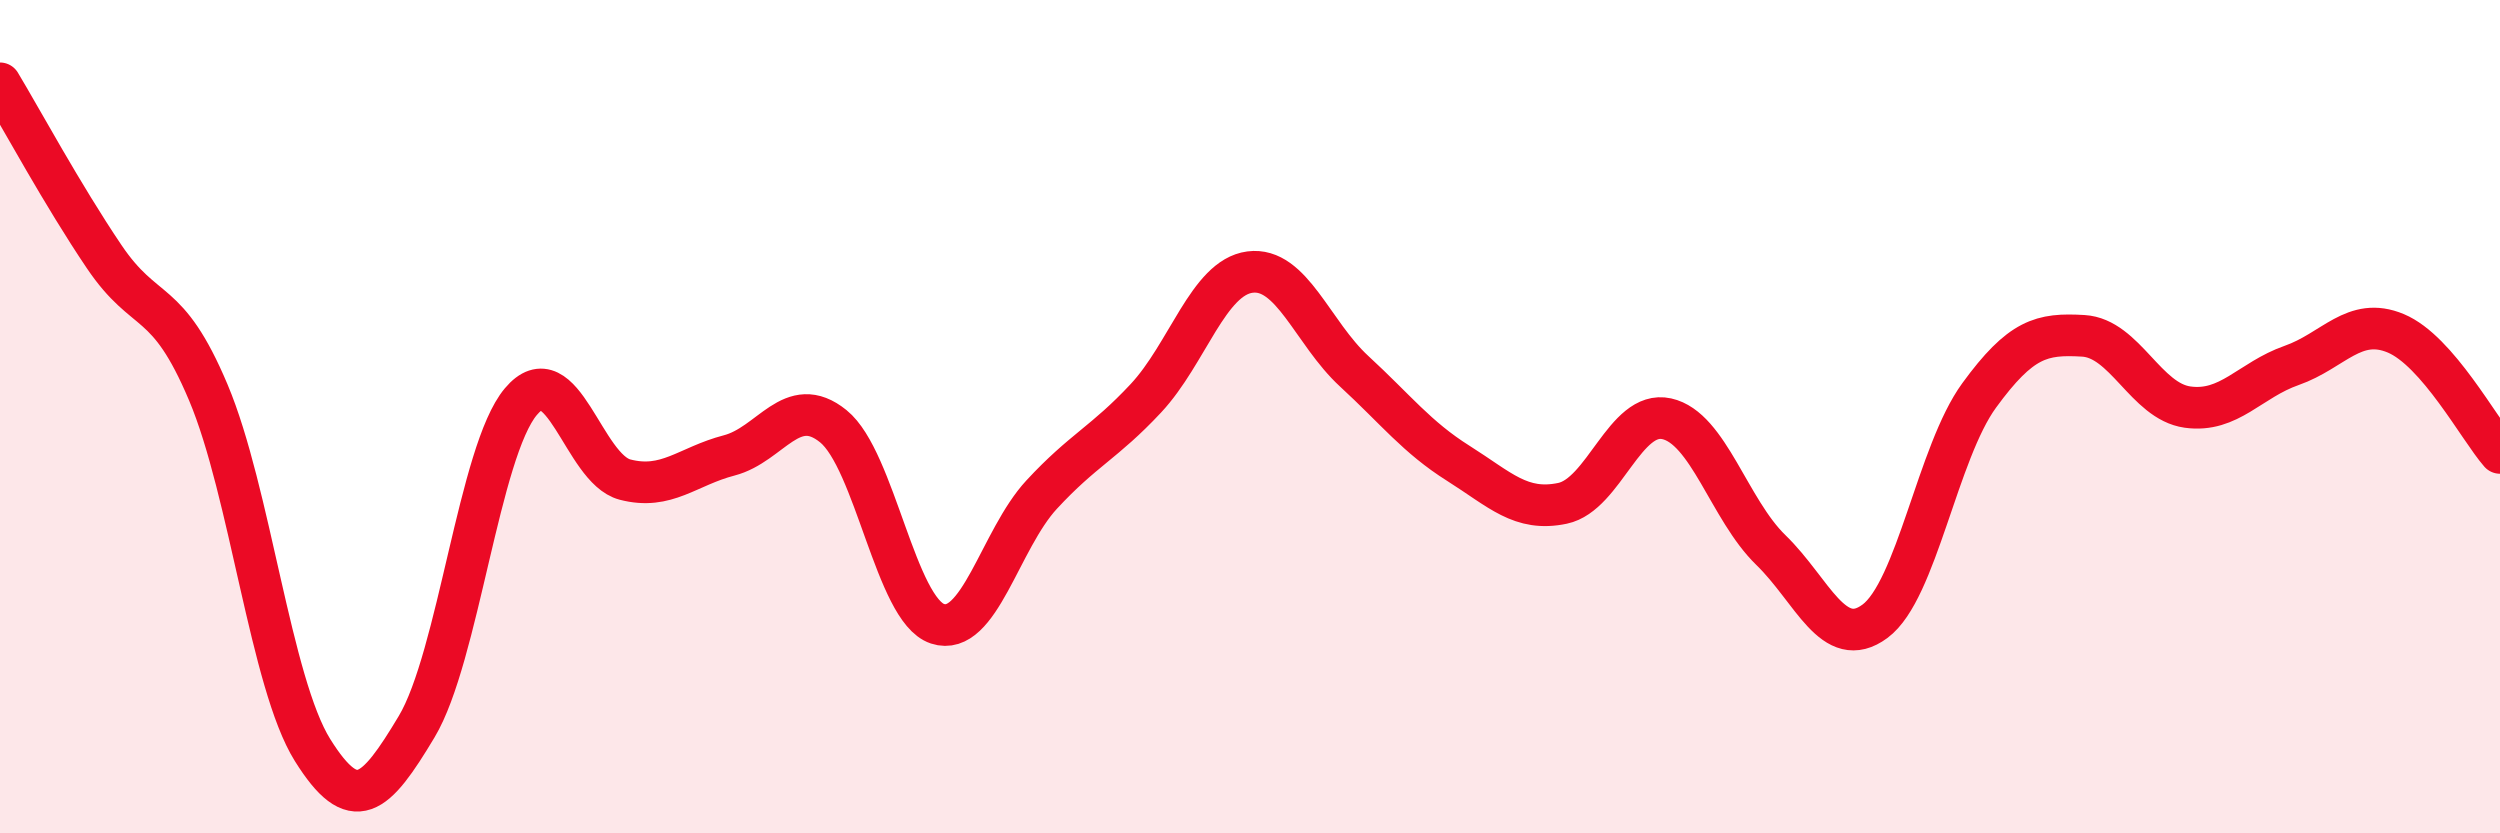
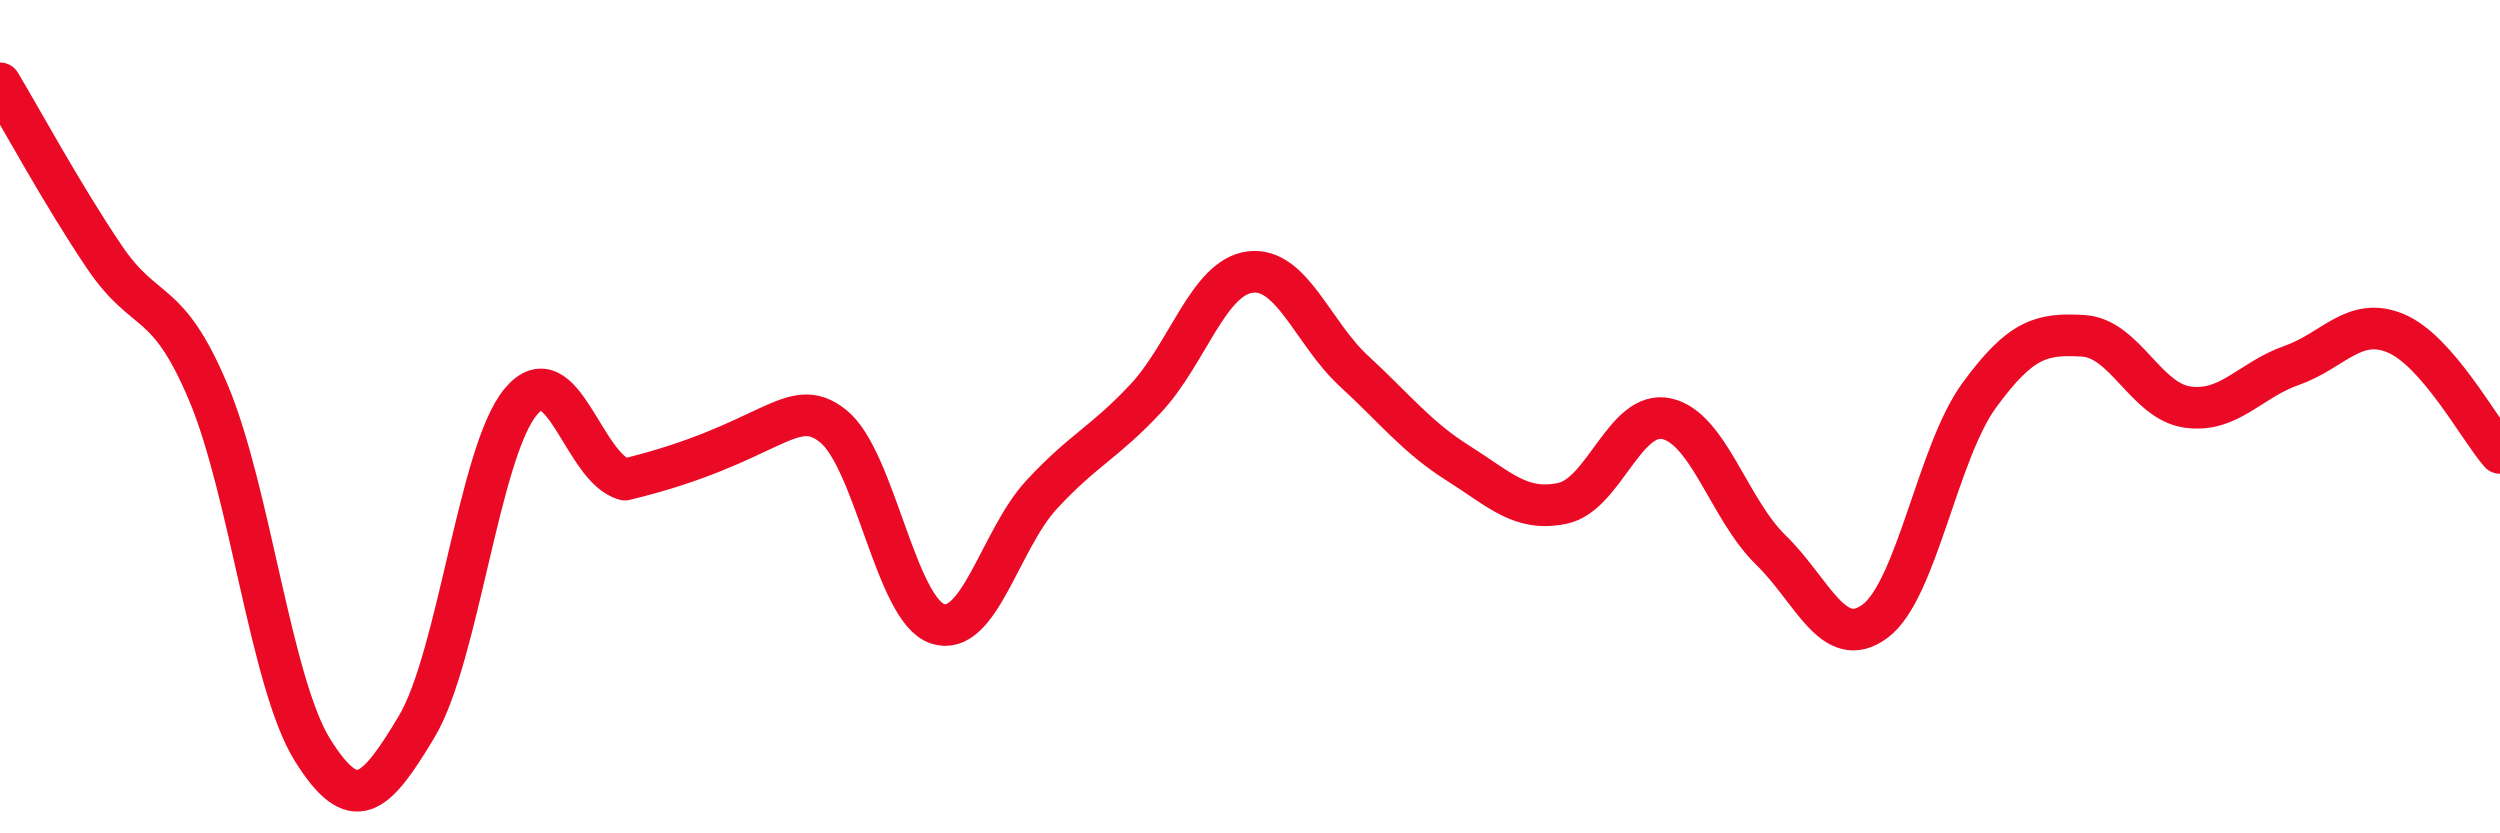
<svg xmlns="http://www.w3.org/2000/svg" width="60" height="20" viewBox="0 0 60 20">
-   <path d="M 0,2 C 0.5,2.83 1.5,4.68 2.5,6.16 C 3.5,7.64 4,7.05 5,9.42 C 6,11.79 6.5,16.4 7.5,18 C 8.5,19.6 9,19.11 10,17.44 C 11,15.77 11.5,10.83 12.5,9.64 C 13.5,8.45 14,11.25 15,11.51 C 16,11.77 16.5,11.19 17.5,10.93 C 18.5,10.67 19,9.42 20,10.23 C 21,11.04 21.5,14.64 22.5,14.97 C 23.5,15.3 24,12.95 25,11.87 C 26,10.79 26.5,10.63 27.5,9.56 C 28.5,8.49 29,6.66 30,6.53 C 31,6.4 31.5,7.99 32.5,8.91 C 33.5,9.83 34,10.49 35,11.12 C 36,11.75 36.5,12.29 37.5,12.08 C 38.5,11.87 39,9.83 40,10.05 C 41,10.27 41.5,12.23 42.5,13.2 C 43.5,14.17 44,15.65 45,14.91 C 46,14.17 46.5,10.86 47.5,9.49 C 48.5,8.12 49,8 50,8.06 C 51,8.12 51.5,9.63 52.5,9.77 C 53.5,9.91 54,9.12 55,8.77 C 56,8.42 56.5,7.58 57.5,8 C 58.5,8.42 59.5,10.3 60,10.87L60 20L0 20Z" fill="#EB0A25" opacity="0.1" stroke-linecap="round" stroke-linejoin="round" />
-   <path d="M 0,2 C 0.5,2.83 1.5,4.68 2.5,6.16 C 3.5,7.64 4,7.05 5,9.42 C 6,11.79 6.5,16.4 7.5,18 C 8.5,19.6 9,19.11 10,17.44 C 11,15.77 11.5,10.83 12.5,9.64 C 13.5,8.45 14,11.25 15,11.51 C 16,11.77 16.5,11.19 17.5,10.93 C 18.5,10.67 19,9.42 20,10.23 C 21,11.04 21.5,14.64 22.5,14.97 C 23.5,15.3 24,12.95 25,11.87 C 26,10.79 26.5,10.63 27.5,9.56 C 28.5,8.49 29,6.66 30,6.53 C 31,6.4 31.5,7.99 32.5,8.91 C 33.5,9.83 34,10.49 35,11.12 C 36,11.75 36.5,12.29 37.5,12.08 C 38.5,11.87 39,9.83 40,10.05 C 41,10.27 41.5,12.23 42.5,13.2 C 43.5,14.17 44,15.65 45,14.91 C 46,14.17 46.5,10.86 47.5,9.49 C 48.5,8.12 49,8 50,8.06 C 51,8.12 51.5,9.63 52.5,9.77 C 53.5,9.91 54,9.12 55,8.77 C 56,8.42 56.5,7.58 57.5,8 C 58.5,8.42 59.5,10.3 60,10.87" stroke="#EB0A25" stroke-width="1" fill="none" stroke-linecap="round" stroke-linejoin="round" />
+   <path d="M 0,2 C 0.5,2.83 1.5,4.68 2.5,6.16 C 3.5,7.64 4,7.05 5,9.42 C 6,11.79 6.5,16.4 7.5,18 C 8.5,19.6 9,19.11 10,17.44 C 11,15.77 11.5,10.83 12.5,9.64 C 13.5,8.45 14,11.25 15,11.51 C 18.5,10.67 19,9.42 20,10.23 C 21,11.04 21.5,14.64 22.5,14.97 C 23.5,15.3 24,12.95 25,11.87 C 26,10.79 26.5,10.63 27.5,9.56 C 28.5,8.49 29,6.66 30,6.53 C 31,6.4 31.5,7.99 32.5,8.91 C 33.5,9.83 34,10.49 35,11.12 C 36,11.75 36.5,12.29 37.5,12.08 C 38.5,11.87 39,9.83 40,10.05 C 41,10.27 41.5,12.23 42.5,13.2 C 43.5,14.17 44,15.65 45,14.91 C 46,14.17 46.5,10.86 47.5,9.49 C 48.5,8.12 49,8 50,8.06 C 51,8.12 51.5,9.63 52.5,9.77 C 53.5,9.91 54,9.12 55,8.77 C 56,8.42 56.5,7.58 57.5,8 C 58.5,8.42 59.5,10.3 60,10.87" stroke="#EB0A25" stroke-width="1" fill="none" stroke-linecap="round" stroke-linejoin="round" />
</svg>